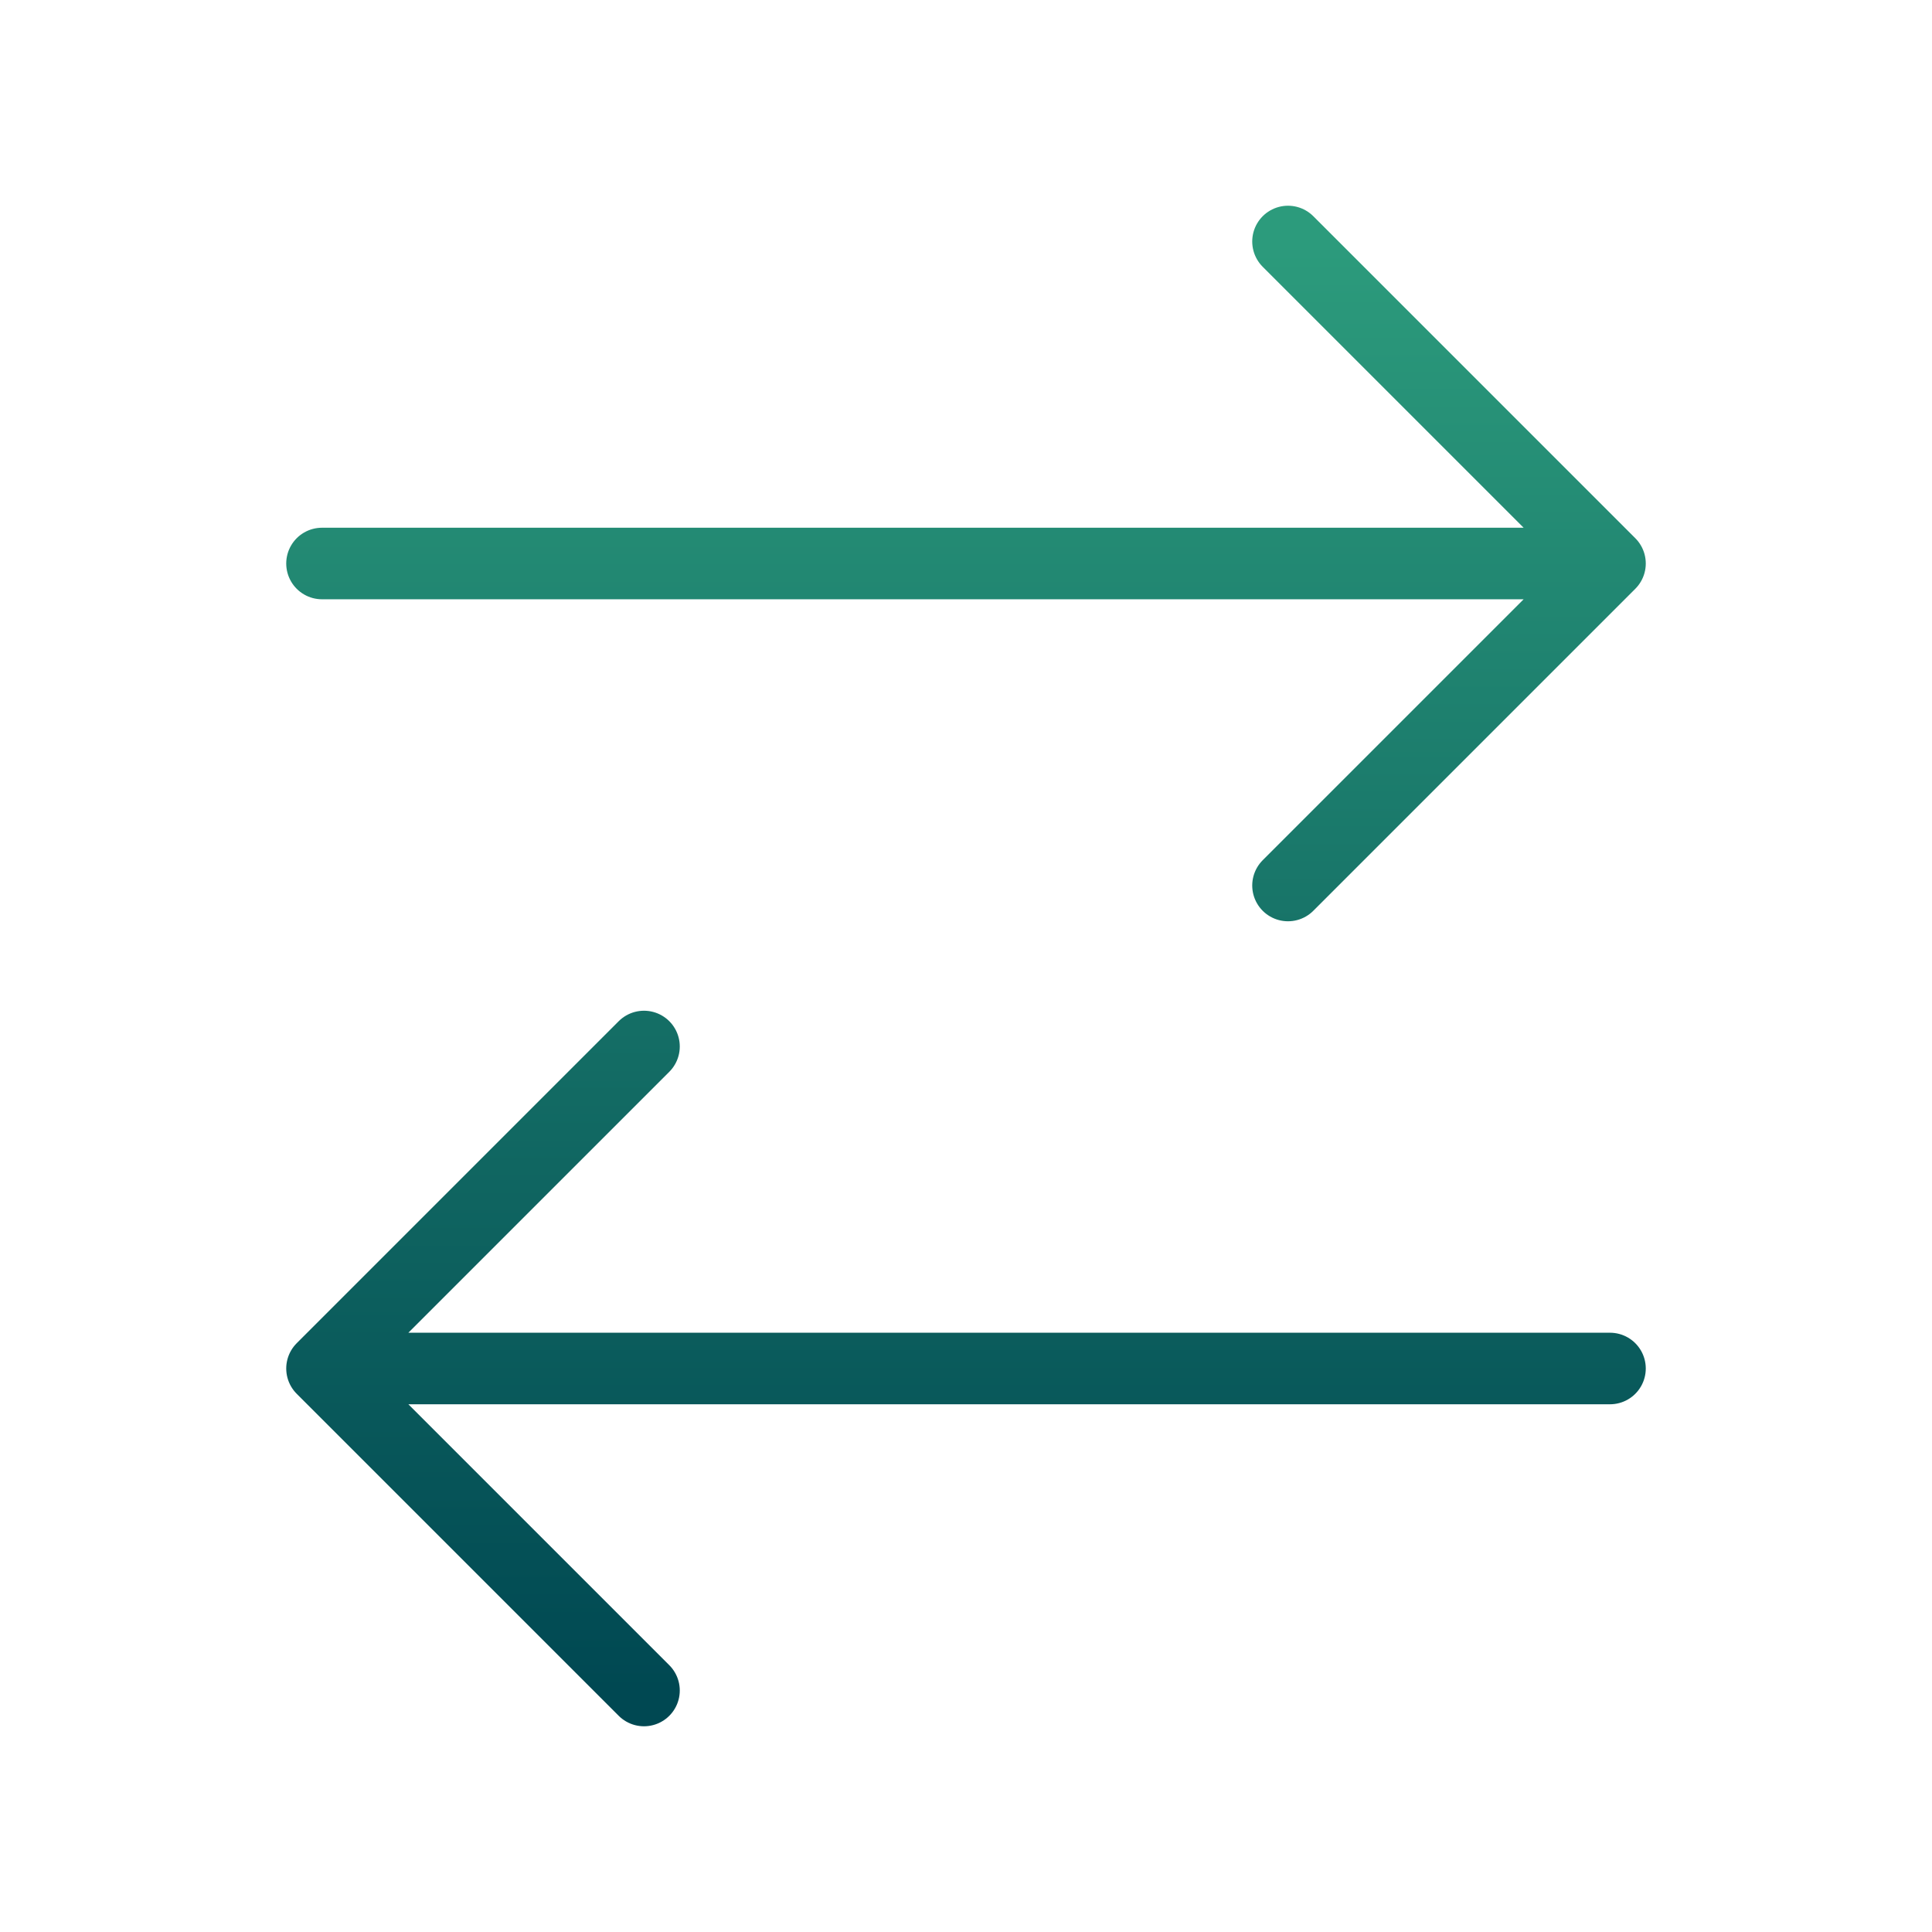
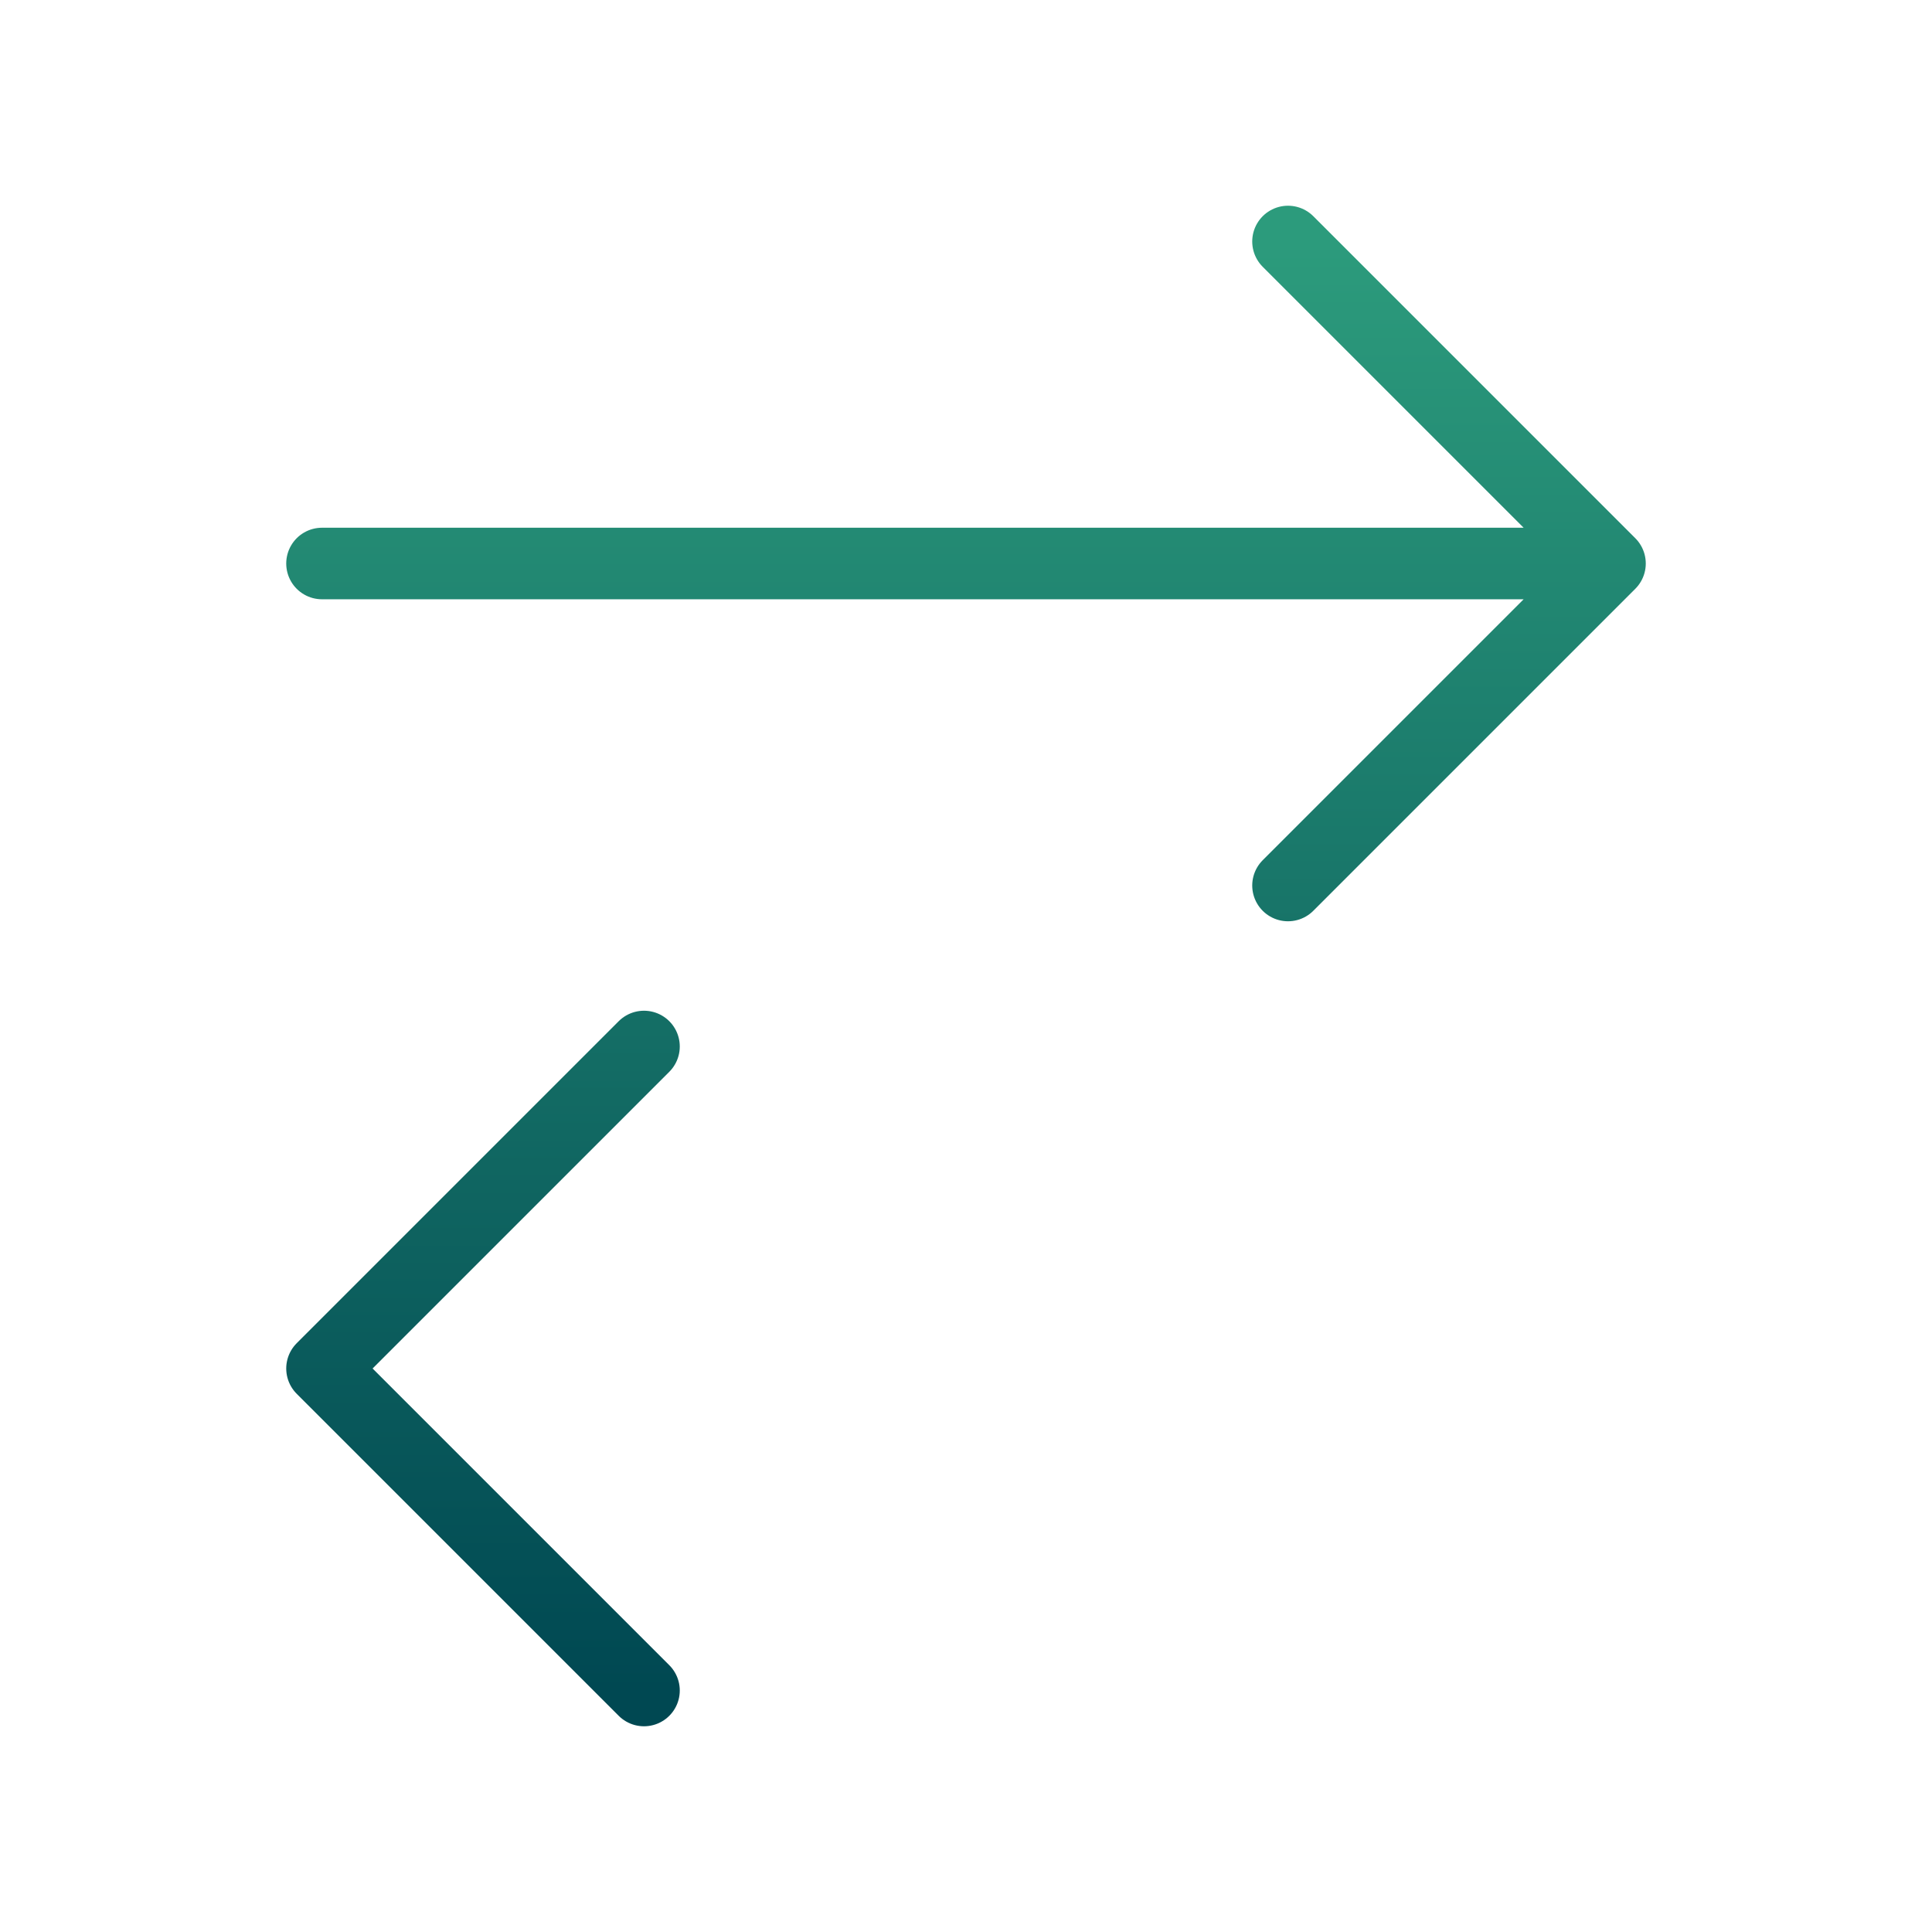
<svg xmlns="http://www.w3.org/2000/svg" width="90" height="90" viewBox="0 0 90 90" fill="none">
-   <path d="M75 63.75H15M15 63.75L30 48.75M15 63.75L30 78.75M15 26.25H75M75 26.25L60 11.25M75 26.25L60 41.25" stroke="url(#paint0_linear_119_490)" stroke-width="3.333" stroke-linecap="round" stroke-linejoin="round" />
+   <path d="M75 63.75M15 63.75L30 48.75M15 63.75L30 78.75M15 26.25H75M75 26.25L60 11.25M75 26.25L60 41.25" stroke="url(#paint0_linear_119_490)" stroke-width="3.333" stroke-linecap="round" stroke-linejoin="round" />
  <defs>
    <linearGradient id="paint0_linear_119_490" x1="45" y1="11.25" x2="45" y2="78.75" gradientUnits="userSpaceOnUse">
      <stop stop-color="#2C9B7C" />
      <stop offset="1" stop-color="#004852" />
    </linearGradient>
  </defs>
</svg>